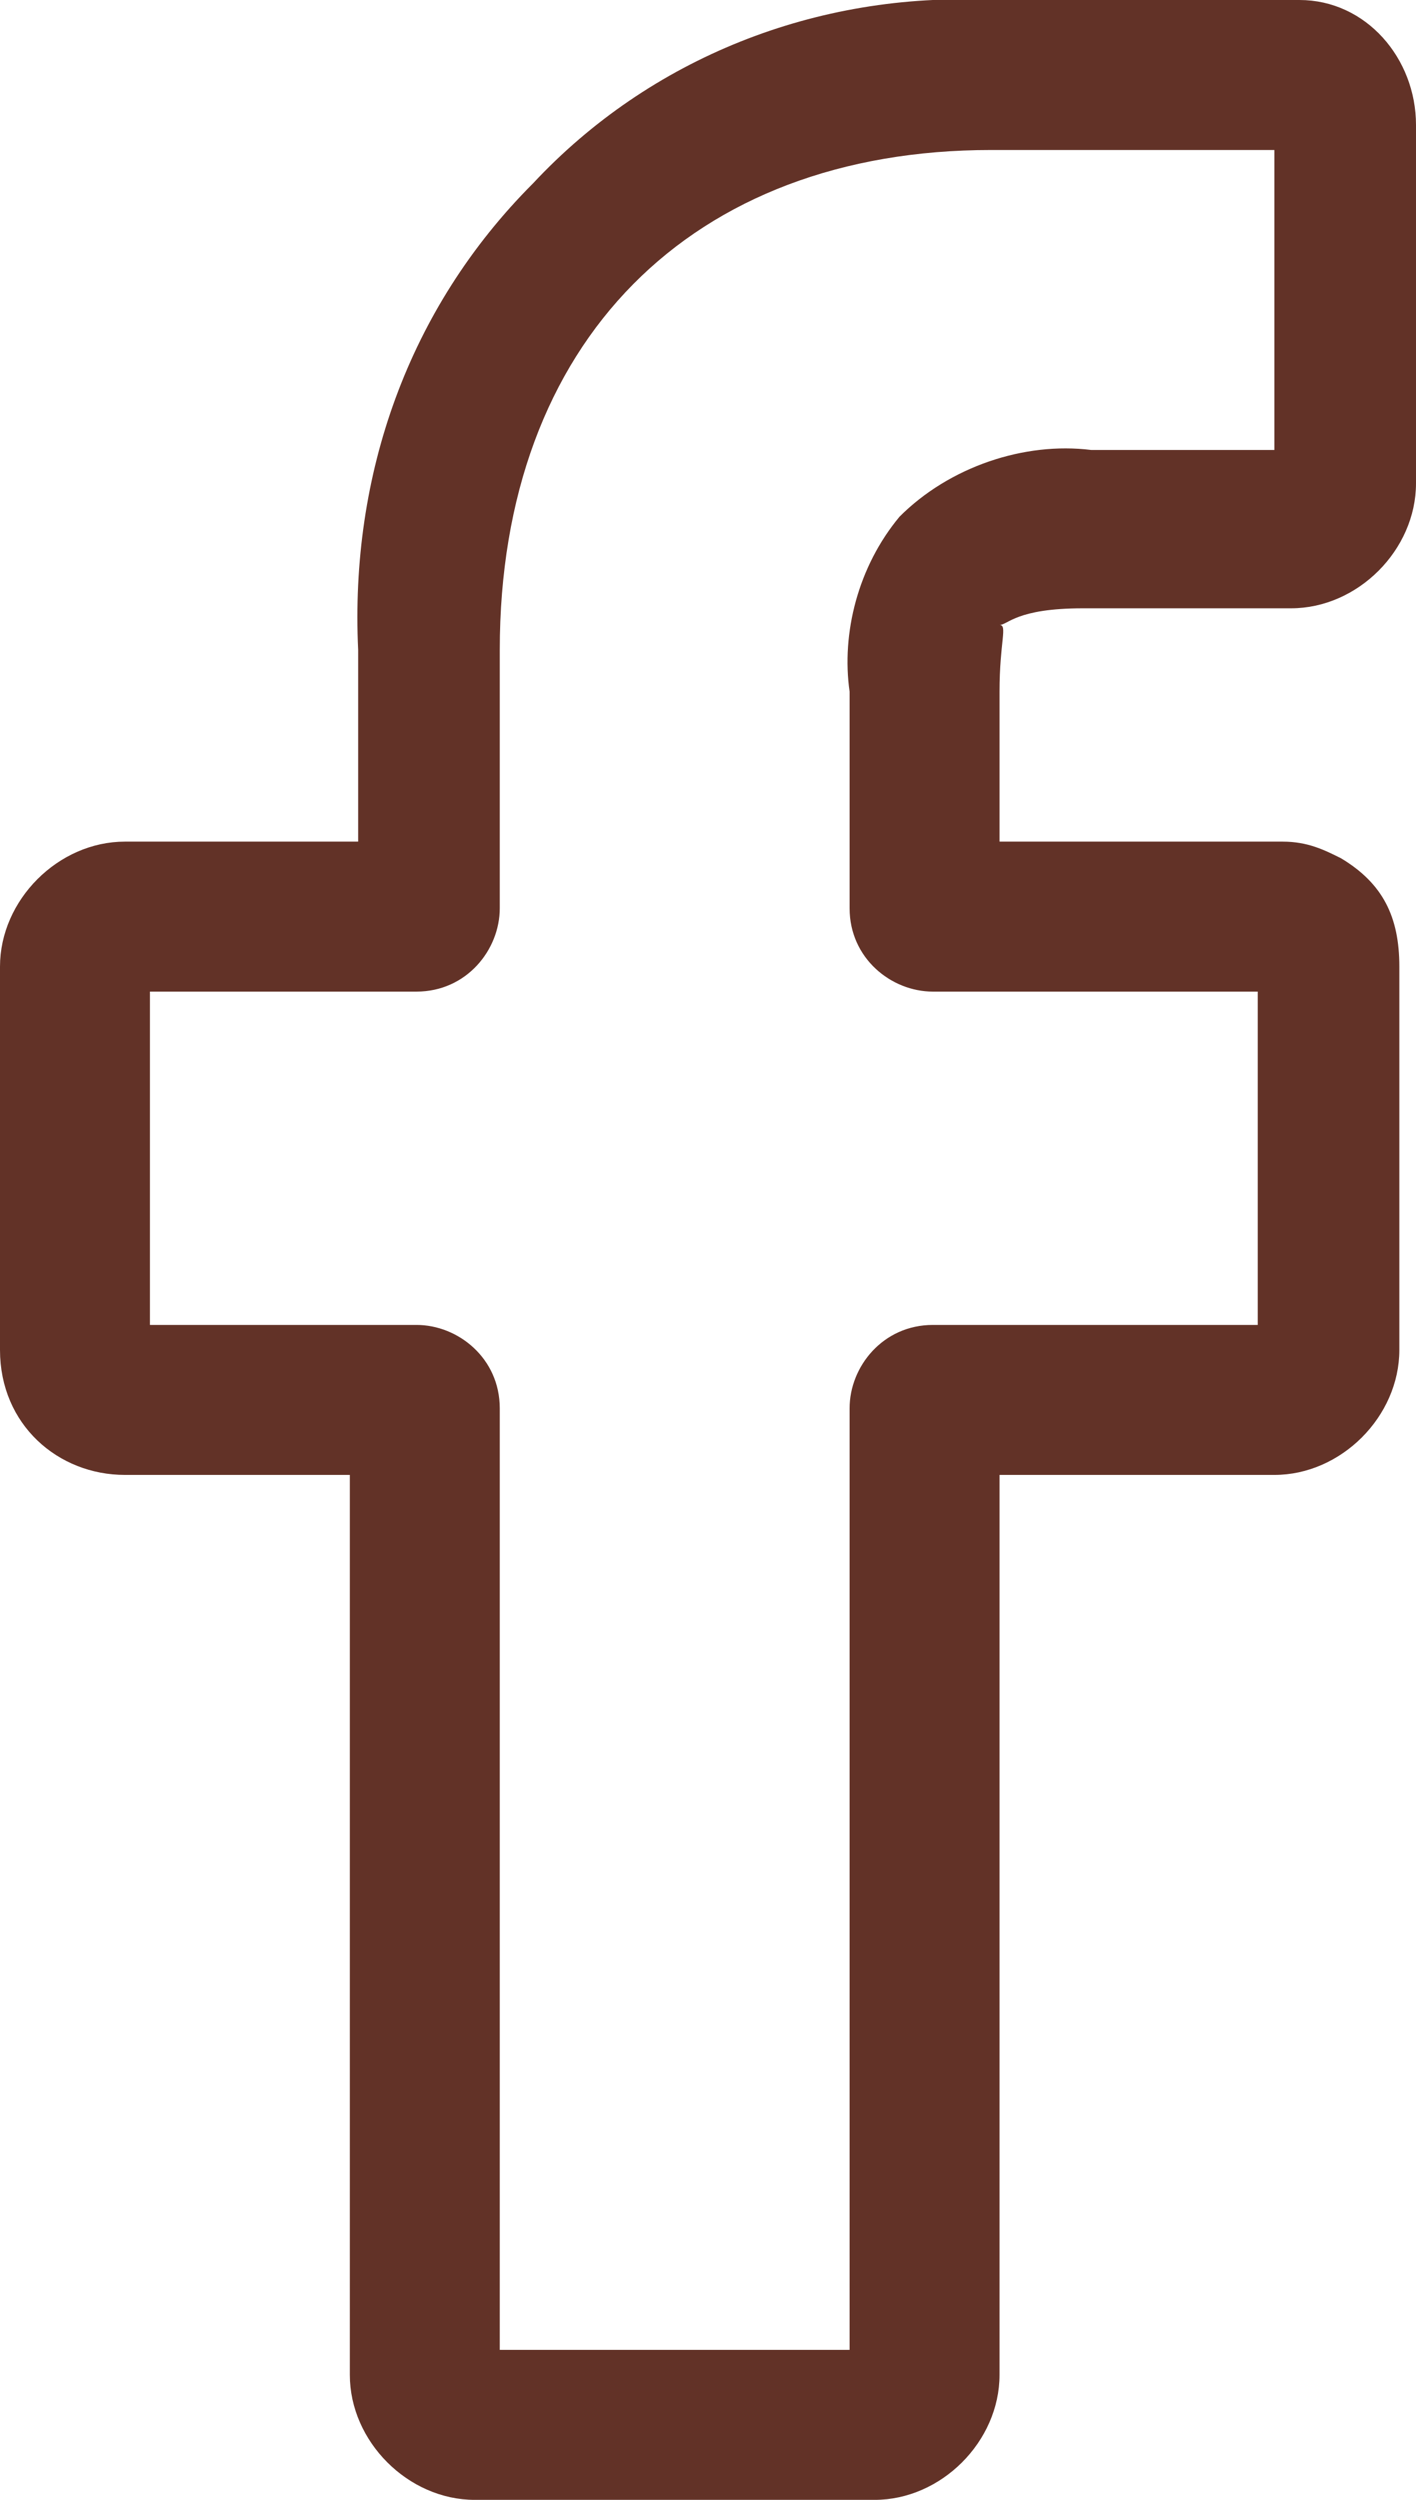
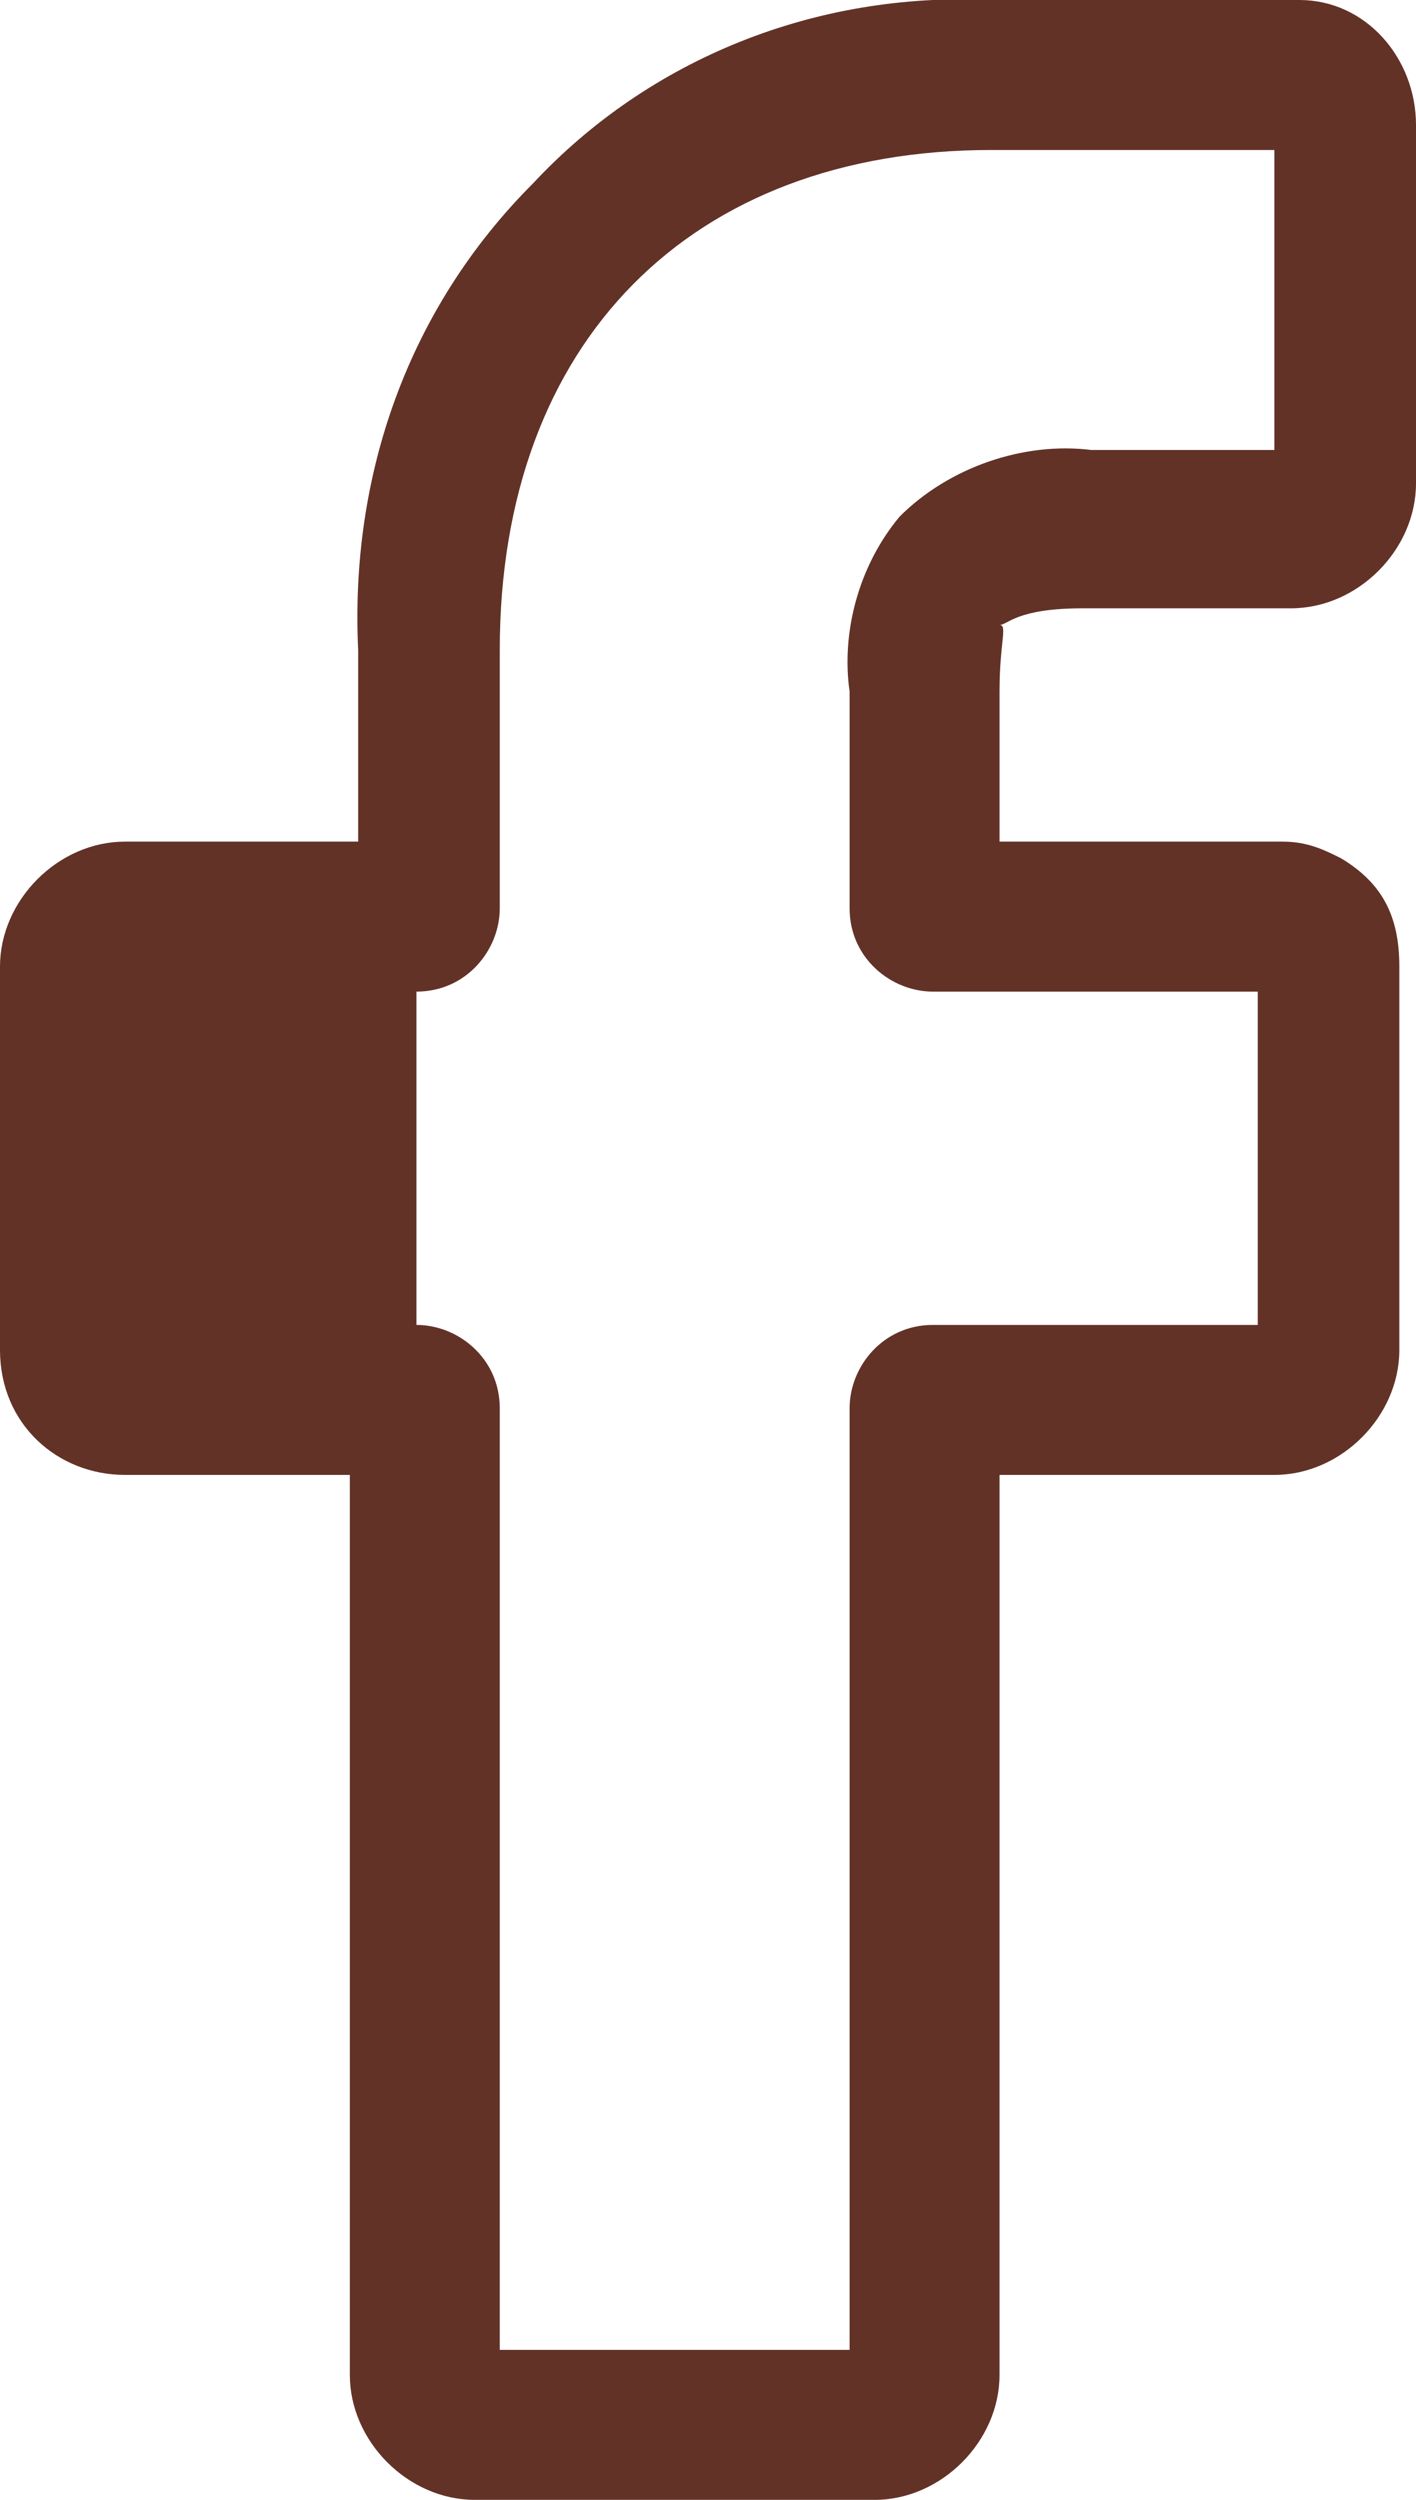
<svg xmlns="http://www.w3.org/2000/svg" version="1.1" id="Ebene_1" x="0px" y="0px" width="17px" height="30px" viewBox="0 0 17 30" style="enable-background:new 0 0 17 30;" xml:space="preserve">
  <style type="text/css">
	.st0{fill:#623227;}
</style>
-   <path id="facebook" class="st0" d="M10.5,30H5.7c-0.8,0-1.5-0.7-1.5-1.5V17.7H1.5c-0.8,0-1.5-0.6-1.5-1.5c0,0,0,0,0,0v-4.6  c0-0.8,0.7-1.5,1.5-1.5h2.8V7.8C4.2,5.7,4.9,3.7,6.4,2.2C7.8,0.7,9.8-0.1,11.9,0l3.7,0C16.4,0,17,0.7,17,1.5v4.3  c0,0.8-0.7,1.5-1.5,1.5h-2.5c-0.8,0-0.9,0.2-1,0.2C12.1,7.5,12,7.7,12,8.3v1.8h3.4c0.3,0,0.5,0.1,0.7,0.2c0.5,0.3,0.7,0.7,0.7,1.3  v4.6c0,0.8-0.7,1.5-1.5,1.5H12v10.8C12,29.3,11.3,30,10.5,30z M6,28.2h4.2V16.9c0-0.5,0.4-1,1-1h3.9v-4h-3.9c-0.5,0-1-0.4-1-1V8.3  c-0.1-0.7,0.1-1.5,0.6-2.1c0.6-0.6,1.5-0.9,2.3-0.8h2.2V1.8l-3.4,0C8.3,1.8,6,4.1,6,7.8v3.1c0,0.5-0.4,1-1,1H1.8v4H5  c0.5,0,1,0.4,1,1L6,28.2z M15.6,1.8L15.6,1.8z" />
+   <path id="facebook" class="st0" d="M10.5,30H5.7c-0.8,0-1.5-0.7-1.5-1.5V17.7H1.5c-0.8,0-1.5-0.6-1.5-1.5c0,0,0,0,0,0v-4.6  c0-0.8,0.7-1.5,1.5-1.5h2.8V7.8C4.2,5.7,4.9,3.7,6.4,2.2C7.8,0.7,9.8-0.1,11.9,0l3.7,0C16.4,0,17,0.7,17,1.5v4.3  c0,0.8-0.7,1.5-1.5,1.5h-2.5c-0.8,0-0.9,0.2-1,0.2C12.1,7.5,12,7.7,12,8.3v1.8h3.4c0.3,0,0.5,0.1,0.7,0.2c0.5,0.3,0.7,0.7,0.7,1.3  v4.6c0,0.8-0.7,1.5-1.5,1.5H12v10.8C12,29.3,11.3,30,10.5,30z M6,28.2h4.2V16.9c0-0.5,0.4-1,1-1h3.9v-4h-3.9c-0.5,0-1-0.4-1-1V8.3  c-0.1-0.7,0.1-1.5,0.6-2.1c0.6-0.6,1.5-0.9,2.3-0.8h2.2V1.8l-3.4,0C8.3,1.8,6,4.1,6,7.8v3.1c0,0.5-0.4,1-1,1v4H5  c0.5,0,1,0.4,1,1L6,28.2z M15.6,1.8L15.6,1.8z" />
</svg>